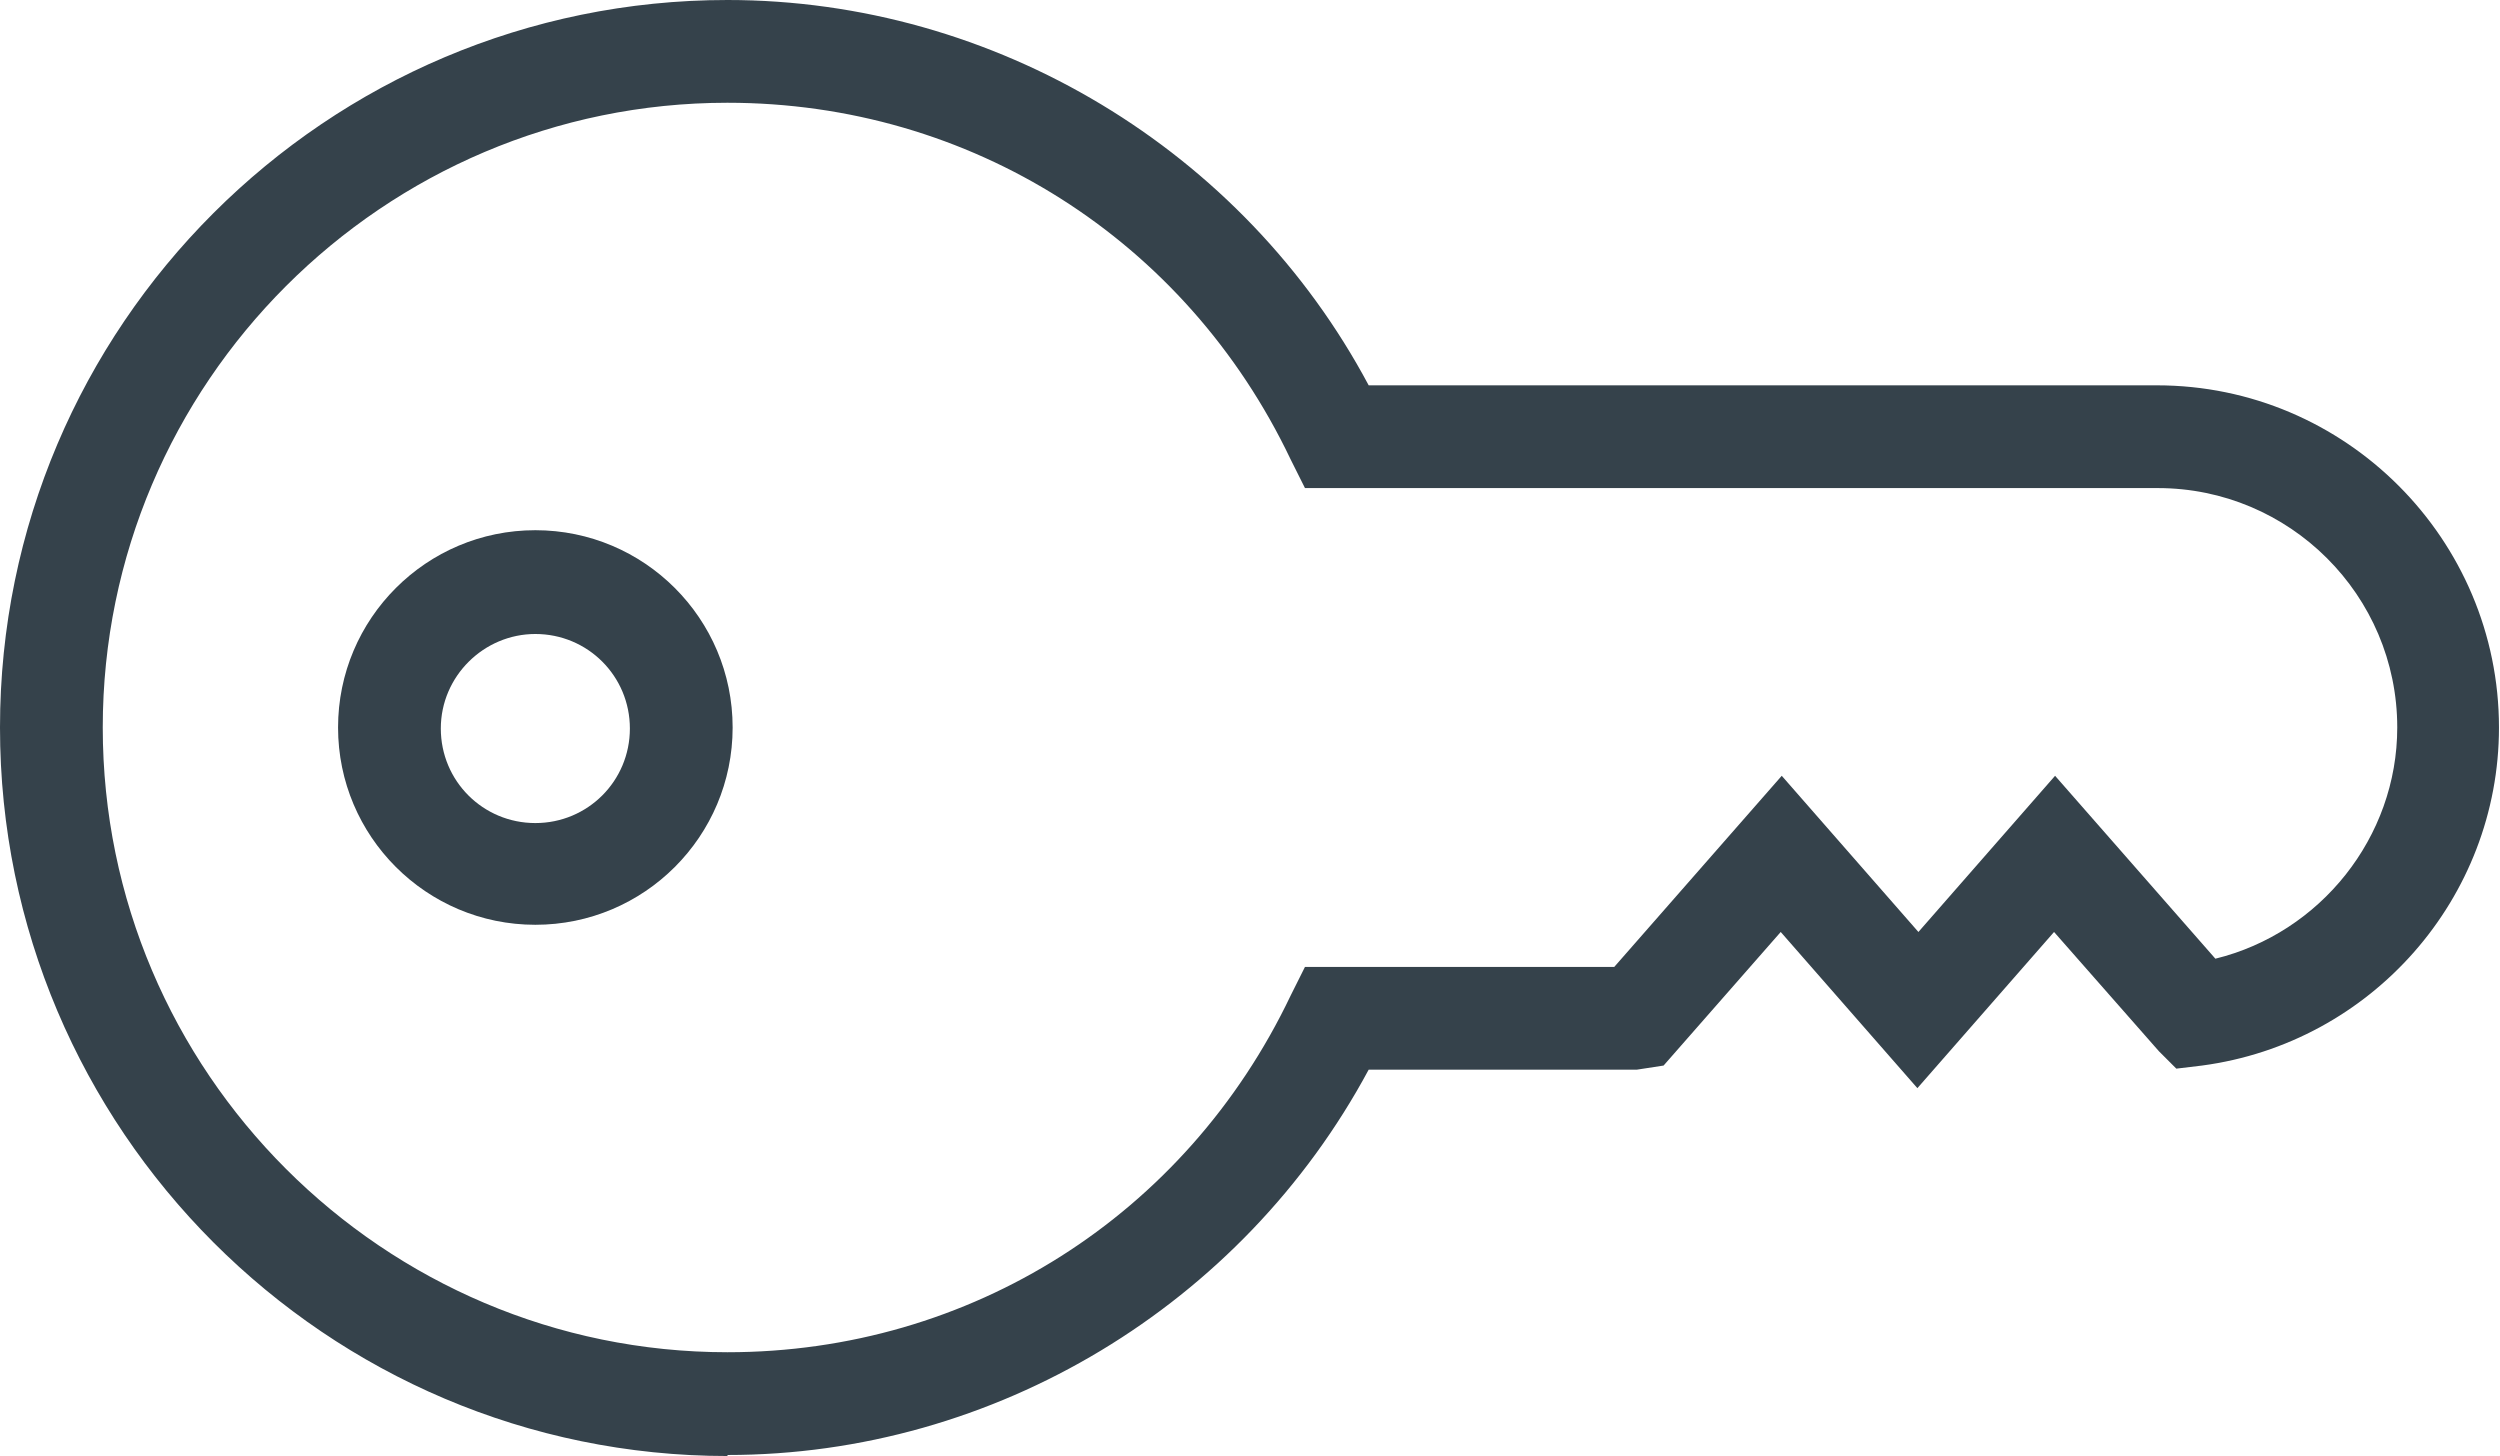
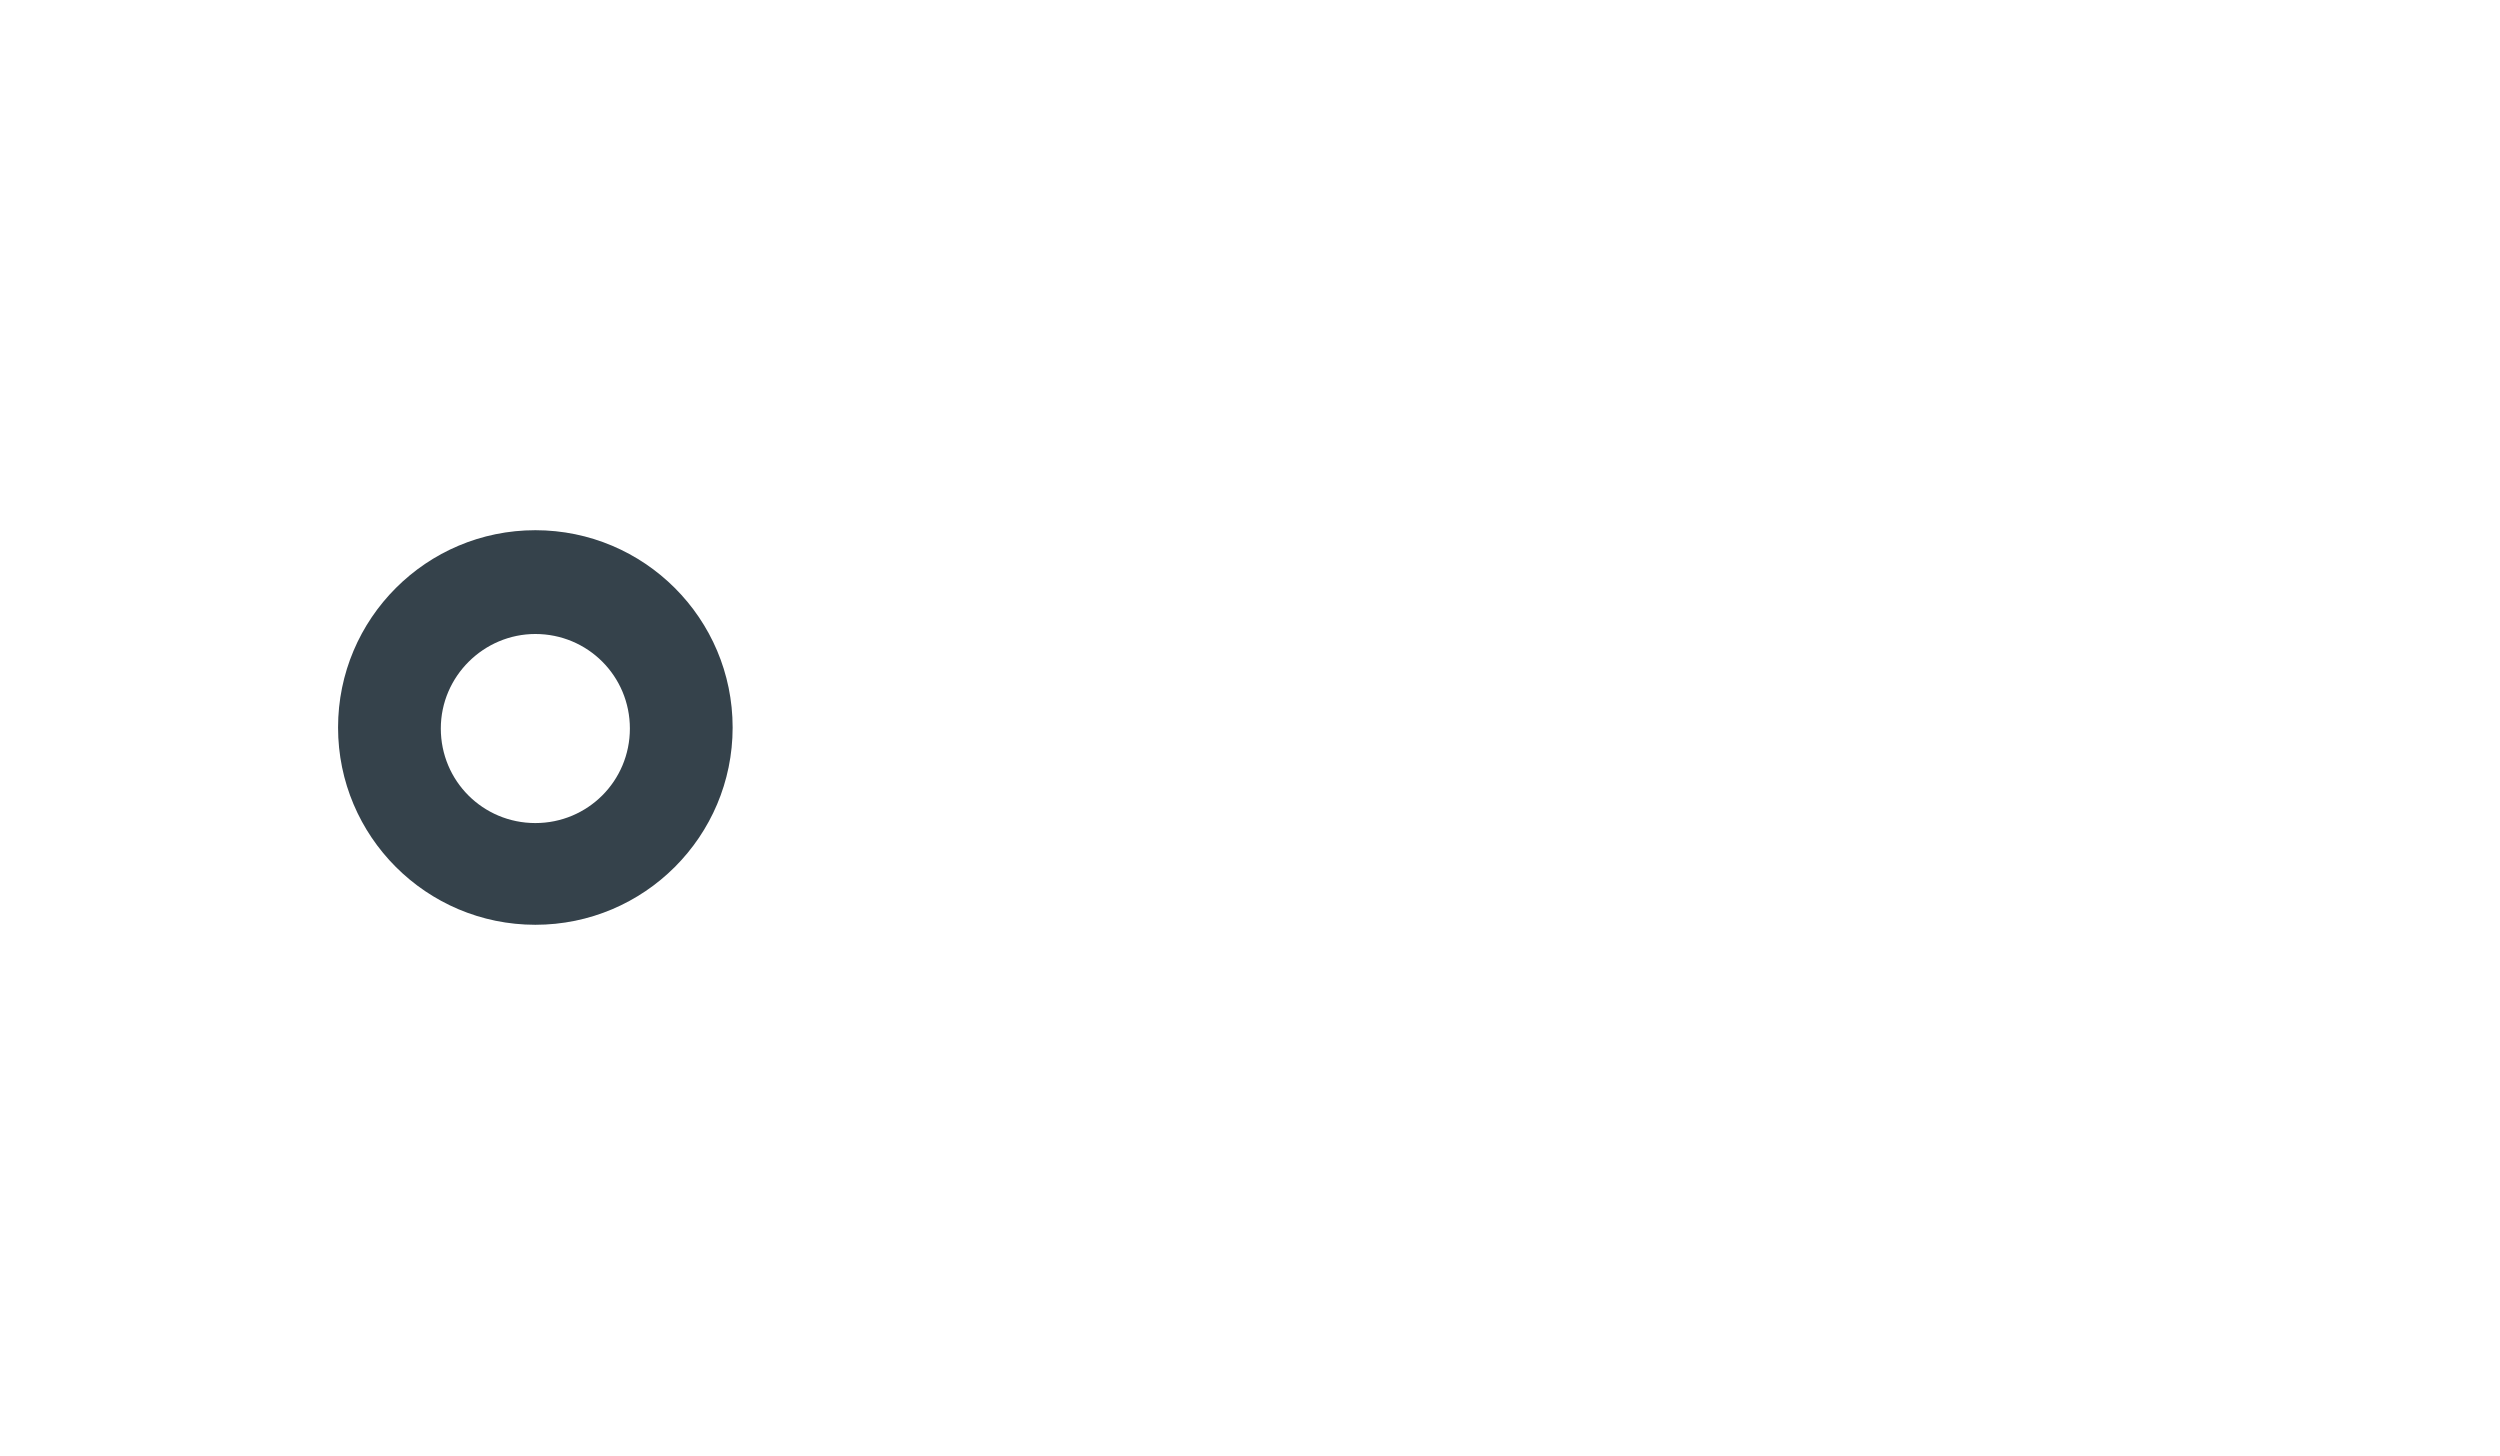
<svg xmlns="http://www.w3.org/2000/svg" id="Layer_2" data-name="Layer 2" viewBox="0 0 24.33 14.17">
  <defs>
    <style>      .cls-1 {        fill: #35424b;      }    </style>
  </defs>
  <g id="Layer_3" data-name="Layer 3">
    <g>
-       <path class="cls-1" d="M7.08,14.17C3.18,14.17,0,10.99,0,7.08S3.18,0,7.08,0c2.6,0,5.02,1.46,6.24,3.75h7.67c1.84,0,3.33,1.5,3.33,3.33,0,1.66-1.24,3.07-2.89,3.29l-.25,.03-.17-.17-1.02-1.16-1.33,1.52-1.33-1.52-1.14,1.3-.26,.04h-2.61c-1.23,2.29-3.64,3.75-6.24,3.75h0ZM7.08,1C3.73,1,1,3.73,1,7.08s2.73,6.08,6.08,6.08c2.36,0,4.46-1.33,5.48-3.47l.14-.28h3.01l1.63-1.86,1.33,1.52,1.33-1.52,1.56,1.78c1.02-.25,1.77-1.18,1.77-2.25,0-1.29-1.05-2.33-2.33-2.33H12.7l-.14-.28c-1.02-2.14-3.12-3.47-5.48-3.47h0Z" />
      <path class="cls-1" d="M5.21,9c-1.06,0-1.92-.86-1.92-1.92s.86-1.92,1.92-1.92,1.92,.86,1.92,1.92-.86,1.92-1.92,1.92h0Zm0-2.83c-.5,0-.92,.41-.92,.92s.41,.92,.92,.92,.92-.41,.92-.92-.41-.92-.92-.92h0Z" />
    </g>
  </g>
</svg>